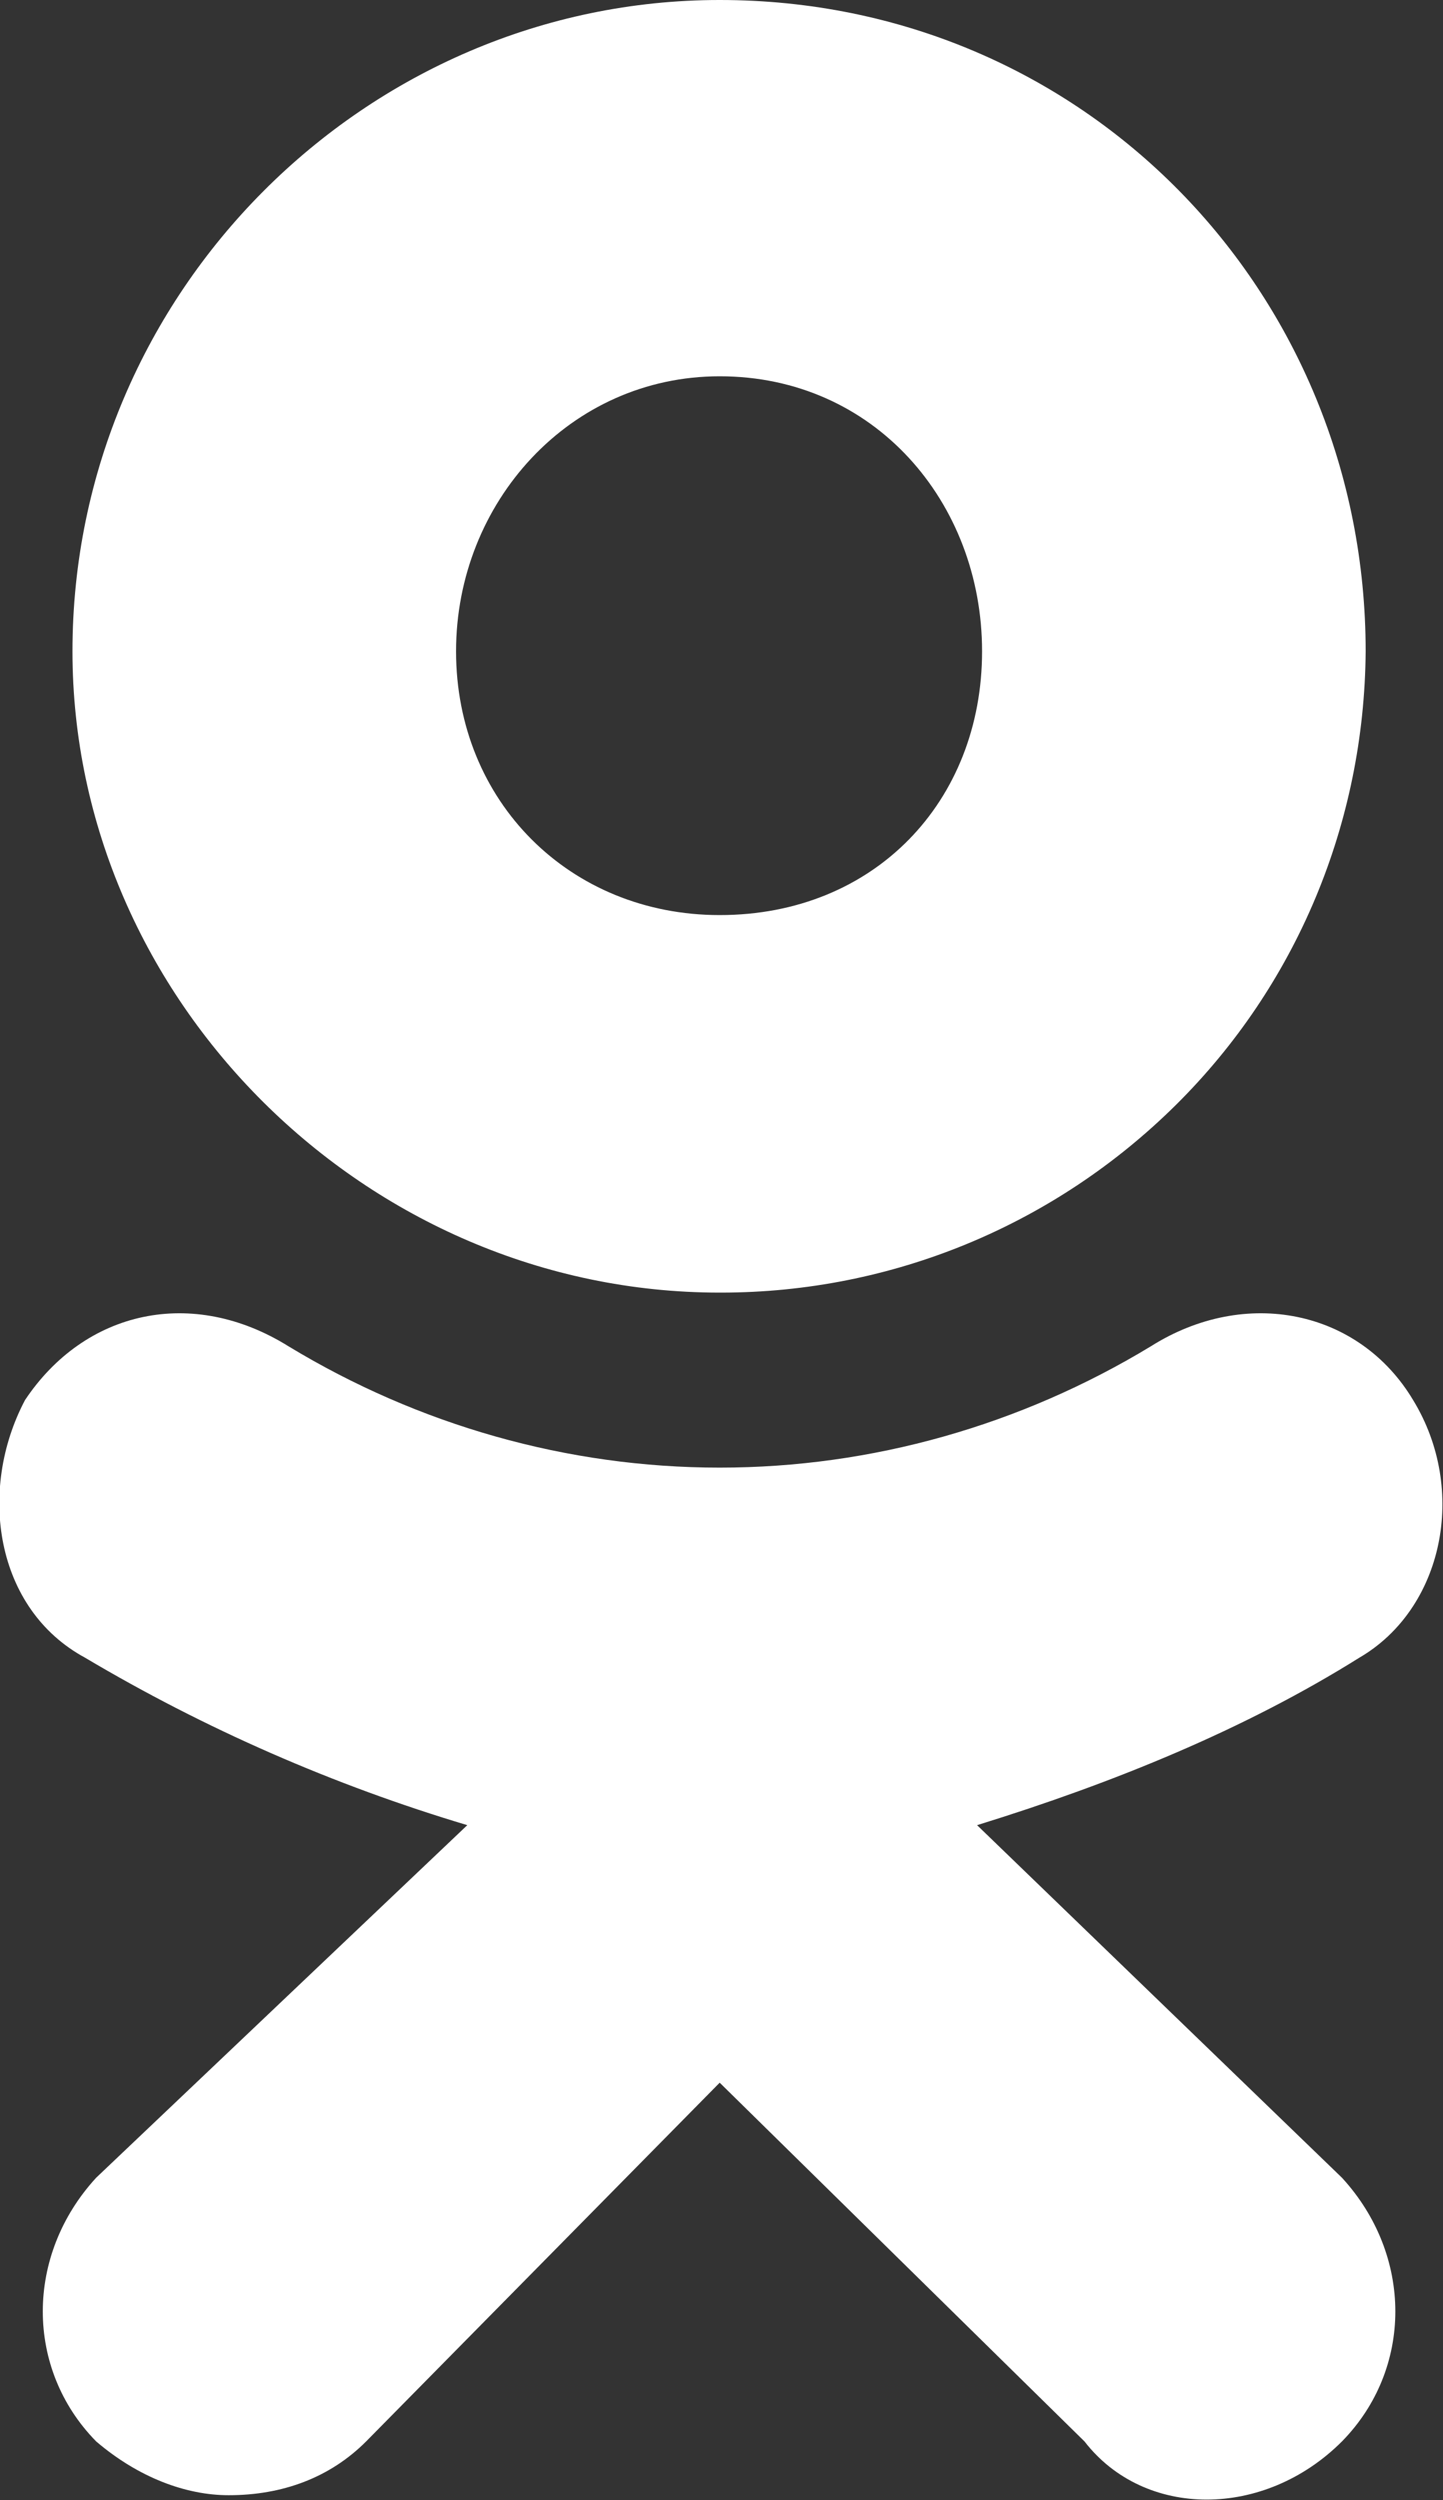
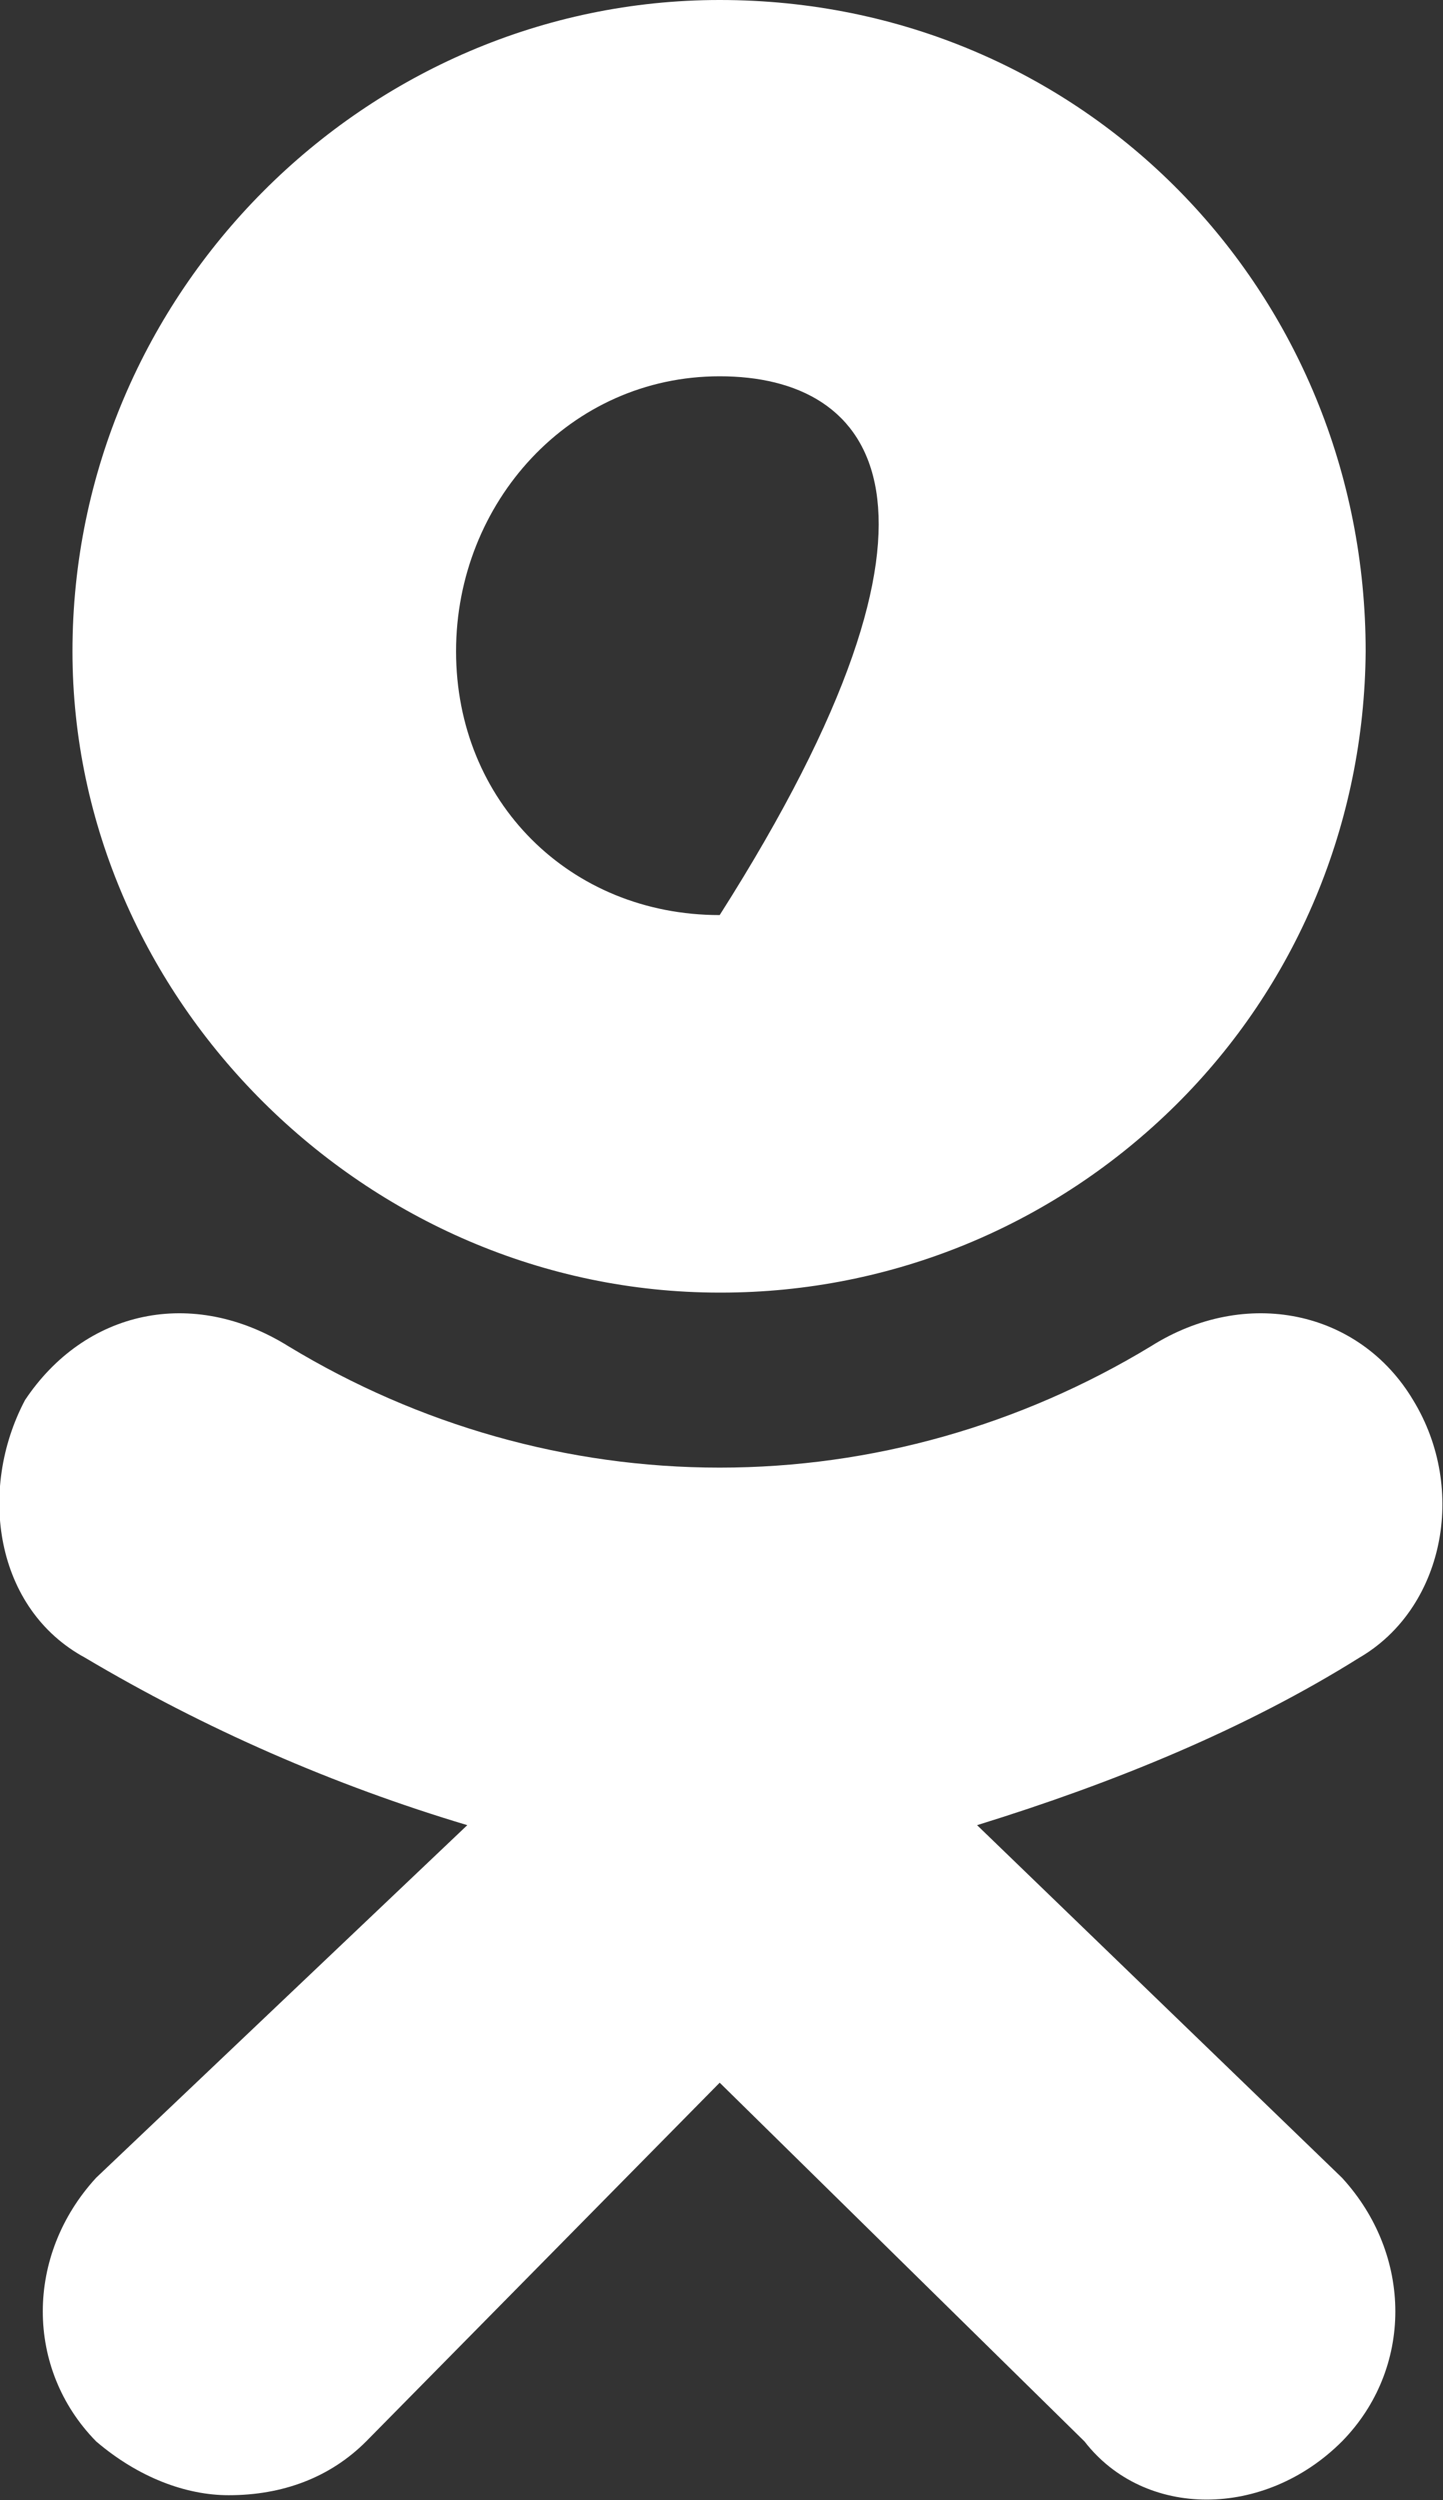
<svg xmlns="http://www.w3.org/2000/svg" width="11.549" height="20" viewBox="0 0 11.549 20" fill="none">
  <rect x="0" y="0" width="11.549" height="20" fill="#333333" stroke="none" />
  <desc>
			Created with Pixso.
	</desc>
  <defs />
-   <path id="Vector" d="M5.76 10.34C2.93 10.34 0.58 7.99 0.58 5.21C0.58 2.34 2.93 0 5.76 0C8.68 0 10.93 2.34 10.93 5.21C10.92 6.58 10.38 7.88 9.41 8.84C8.44 9.8 7.14 10.34 5.77 10.34L5.76 10.34ZM5.76 3.01C4.56 3.01 3.65 4.02 3.65 5.21C3.65 6.41 4.56 7.32 5.76 7.32C7 7.32 7.86 6.41 7.86 5.21C7.86 4.02 7 3.01 5.76 3.01ZM7.82 14.6L10.74 17.42C11.31 18.04 11.31 18.95 10.74 19.53C10.12 20.15 9.16 20.15 8.68 19.53L5.76 16.66L2.93 19.53C2.64 19.82 2.26 19.96 1.83 19.96C1.49 19.96 1.11 19.82 0.77 19.53C0.2 18.95 0.2 18.04 0.77 17.42L3.74 14.6C2.67 14.28 1.64 13.83 0.68 13.26C-0.04 12.87 -0.18 11.92 0.2 11.2C0.68 10.48 1.54 10.29 2.31 10.77C3.35 11.4 4.54 11.74 5.76 11.74C6.98 11.74 8.17 11.4 9.21 10.77C9.97 10.29 10.88 10.48 11.31 11.2C11.75 11.92 11.55 12.87 10.88 13.26C9.97 13.83 8.92 14.26 7.82 14.6L7.82 14.6Z" fill="#FFFFFF" fill-opacity="1" fill-rule="nonzero" />
+   <path id="Vector" d="M5.76 10.34C2.93 10.34 0.58 7.99 0.58 5.21C0.58 2.34 2.93 0 5.76 0C8.68 0 10.93 2.34 10.93 5.21C10.92 6.58 10.38 7.88 9.41 8.84C8.44 9.8 7.14 10.34 5.77 10.34L5.76 10.34ZM5.76 3.01C4.56 3.01 3.65 4.02 3.65 5.21C3.65 6.41 4.56 7.32 5.76 7.32C7.86 4.02 7 3.01 5.76 3.01ZM7.82 14.6L10.74 17.42C11.31 18.04 11.31 18.95 10.74 19.53C10.12 20.15 9.16 20.15 8.68 19.53L5.76 16.66L2.93 19.53C2.64 19.82 2.26 19.96 1.83 19.96C1.49 19.96 1.11 19.82 0.77 19.53C0.2 18.95 0.2 18.04 0.77 17.42L3.74 14.6C2.67 14.28 1.64 13.83 0.68 13.26C-0.04 12.87 -0.18 11.92 0.2 11.2C0.68 10.48 1.54 10.29 2.31 10.77C3.35 11.4 4.54 11.74 5.76 11.74C6.98 11.74 8.17 11.4 9.21 10.77C9.97 10.29 10.88 10.48 11.31 11.2C11.75 11.92 11.55 12.87 10.88 13.26C9.97 13.83 8.92 14.26 7.82 14.6L7.82 14.6Z" fill="#FFFFFF" fill-opacity="1" fill-rule="nonzero" />
</svg>